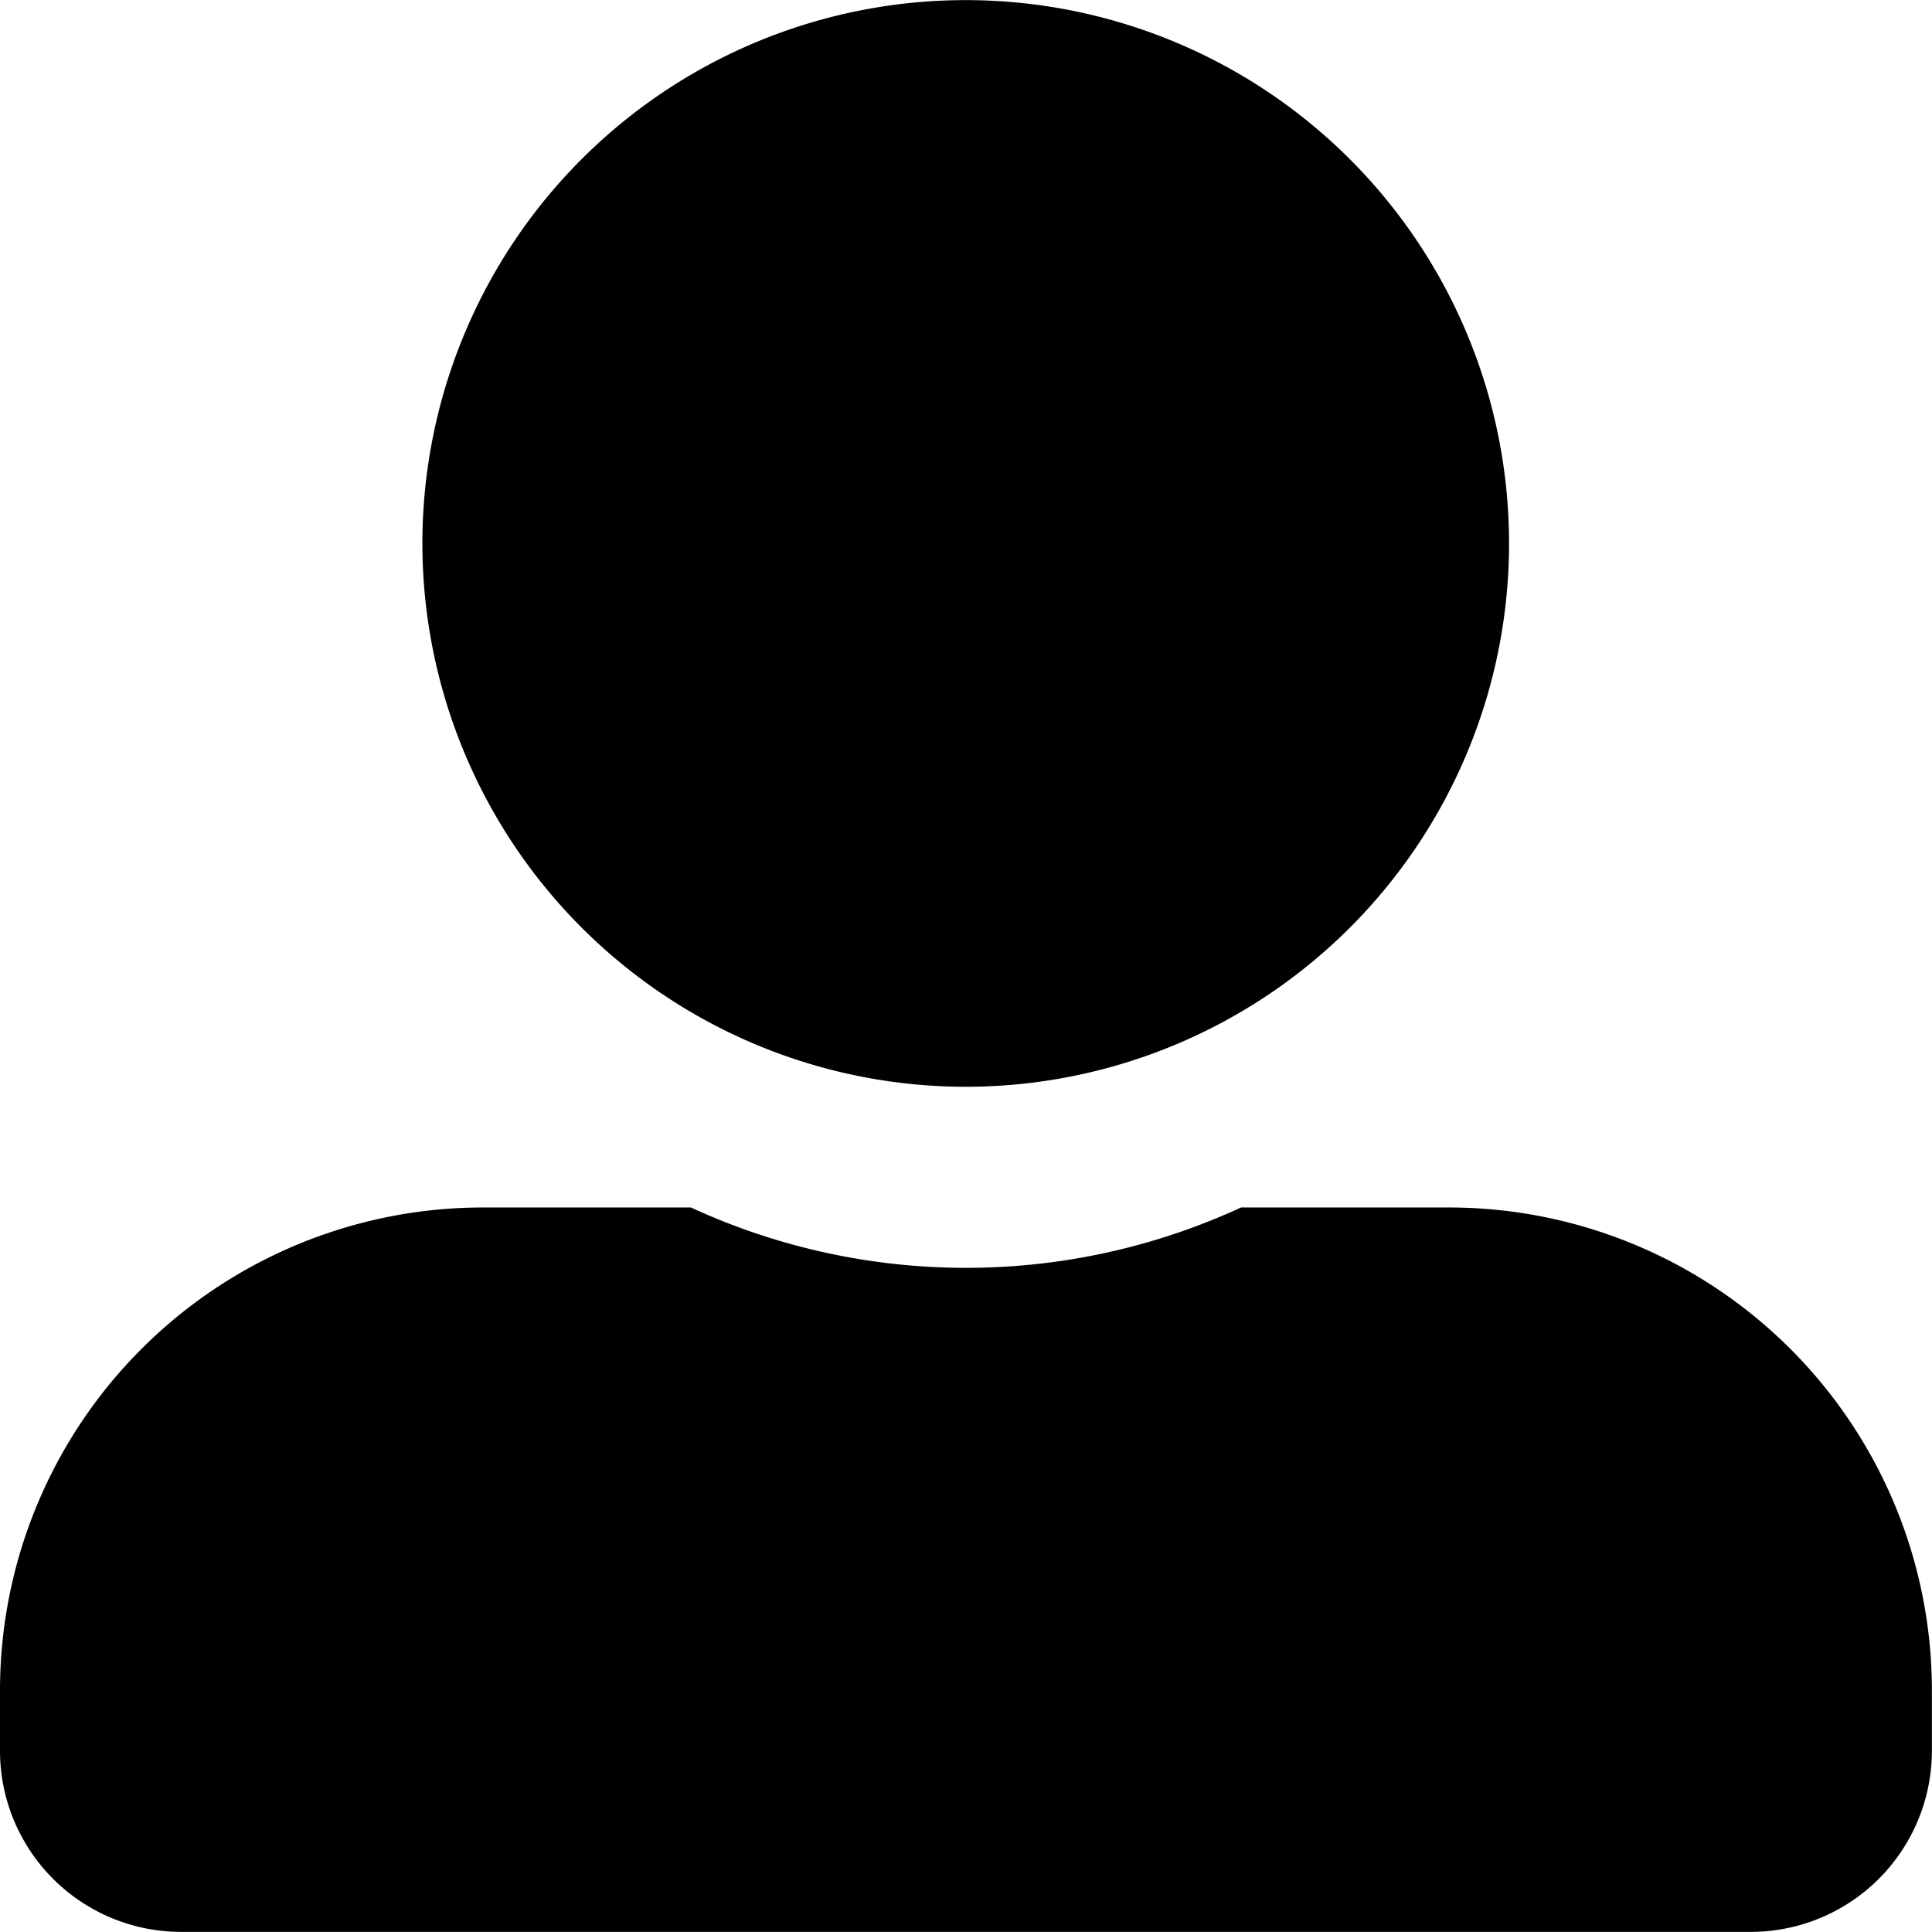
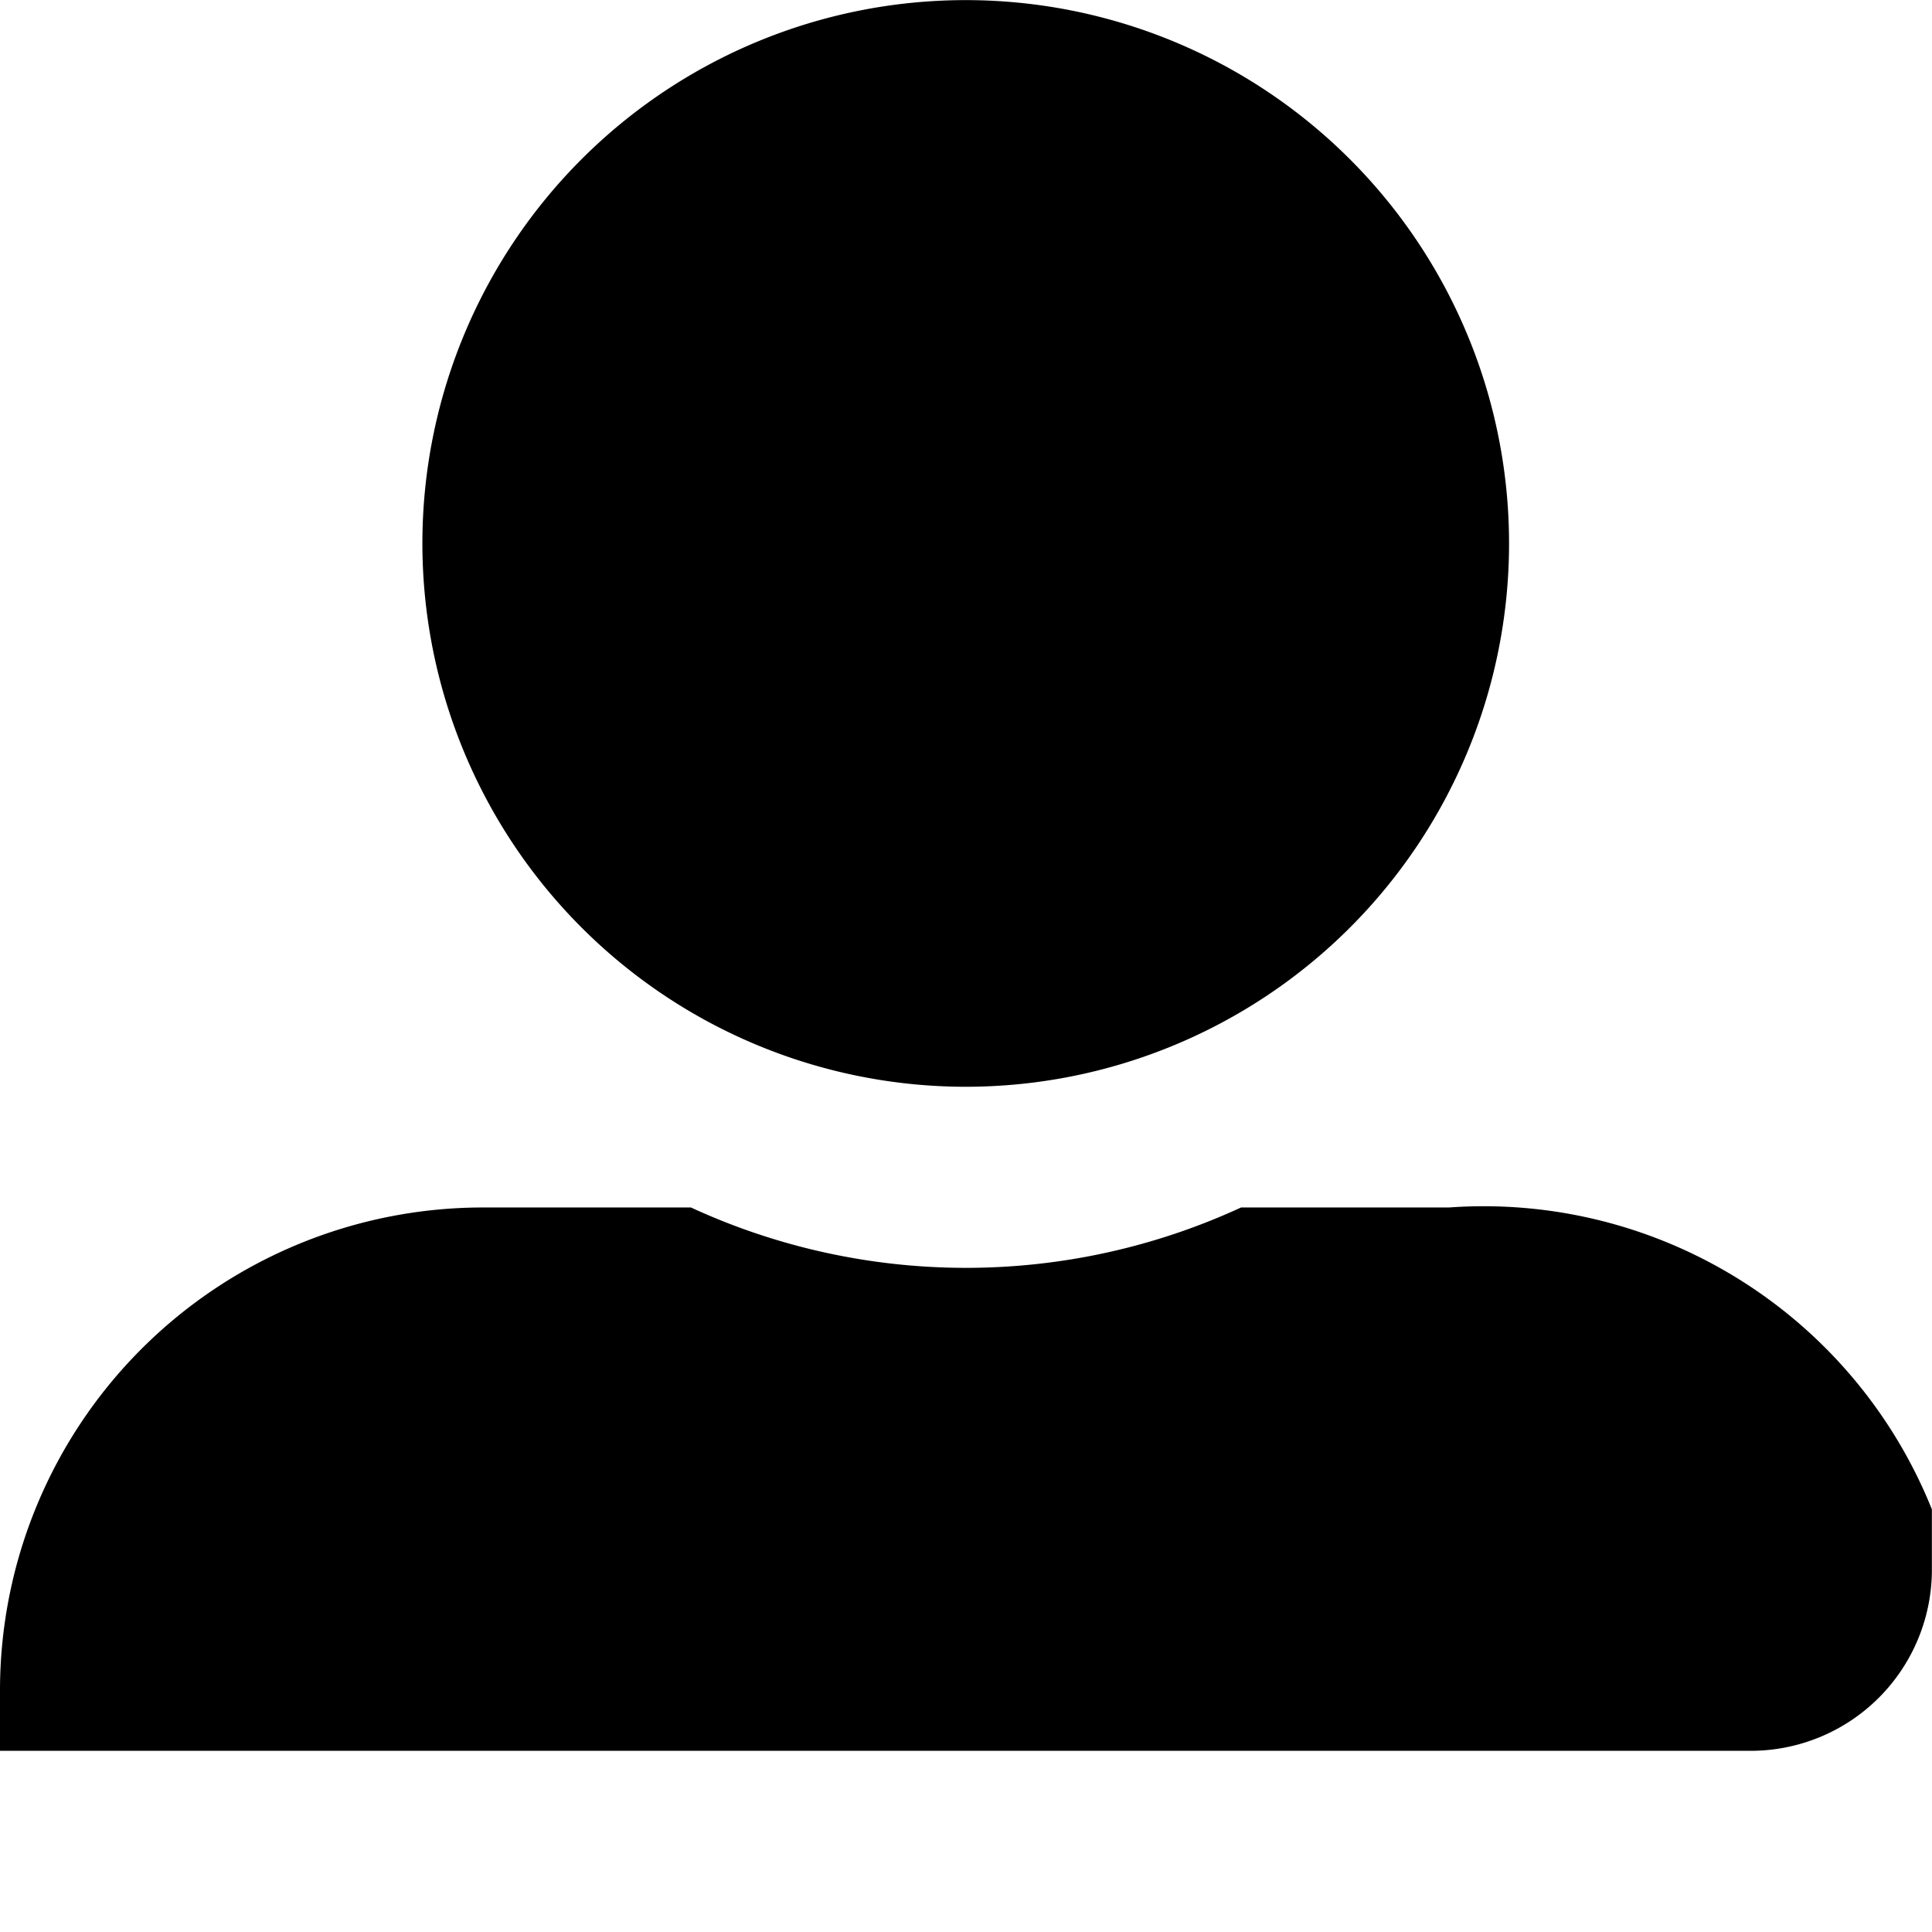
<svg xmlns="http://www.w3.org/2000/svg" width="17.381" height="17.381" viewBox="0 0 17.381 17.381">
-   <path id="Icon_awesome-user-alt" data-name="Icon awesome-user-alt" d="M8.69,9.777A4.888,4.888,0,1,0,3.8,4.888,4.89,4.89,0,0,0,8.69,9.777Zm4.345,1.086h-1.87a5.909,5.909,0,0,1-4.949,0H4.345A4.345,4.345,0,0,0,0,15.208v.543a1.63,1.63,0,0,0,1.629,1.629H15.751a1.63,1.63,0,0,0,1.629-1.629v-.543A4.345,4.345,0,0,0,13.035,10.863Z" />
+   <path id="Icon_awesome-user-alt" data-name="Icon awesome-user-alt" d="M8.69,9.777A4.888,4.888,0,1,0,3.8,4.888,4.89,4.89,0,0,0,8.69,9.777Zm4.345,1.086h-1.87a5.909,5.909,0,0,1-4.949,0H4.345A4.345,4.345,0,0,0,0,15.208v.543H15.751a1.63,1.63,0,0,0,1.629-1.629v-.543A4.345,4.345,0,0,0,13.035,10.863Z" />
</svg>